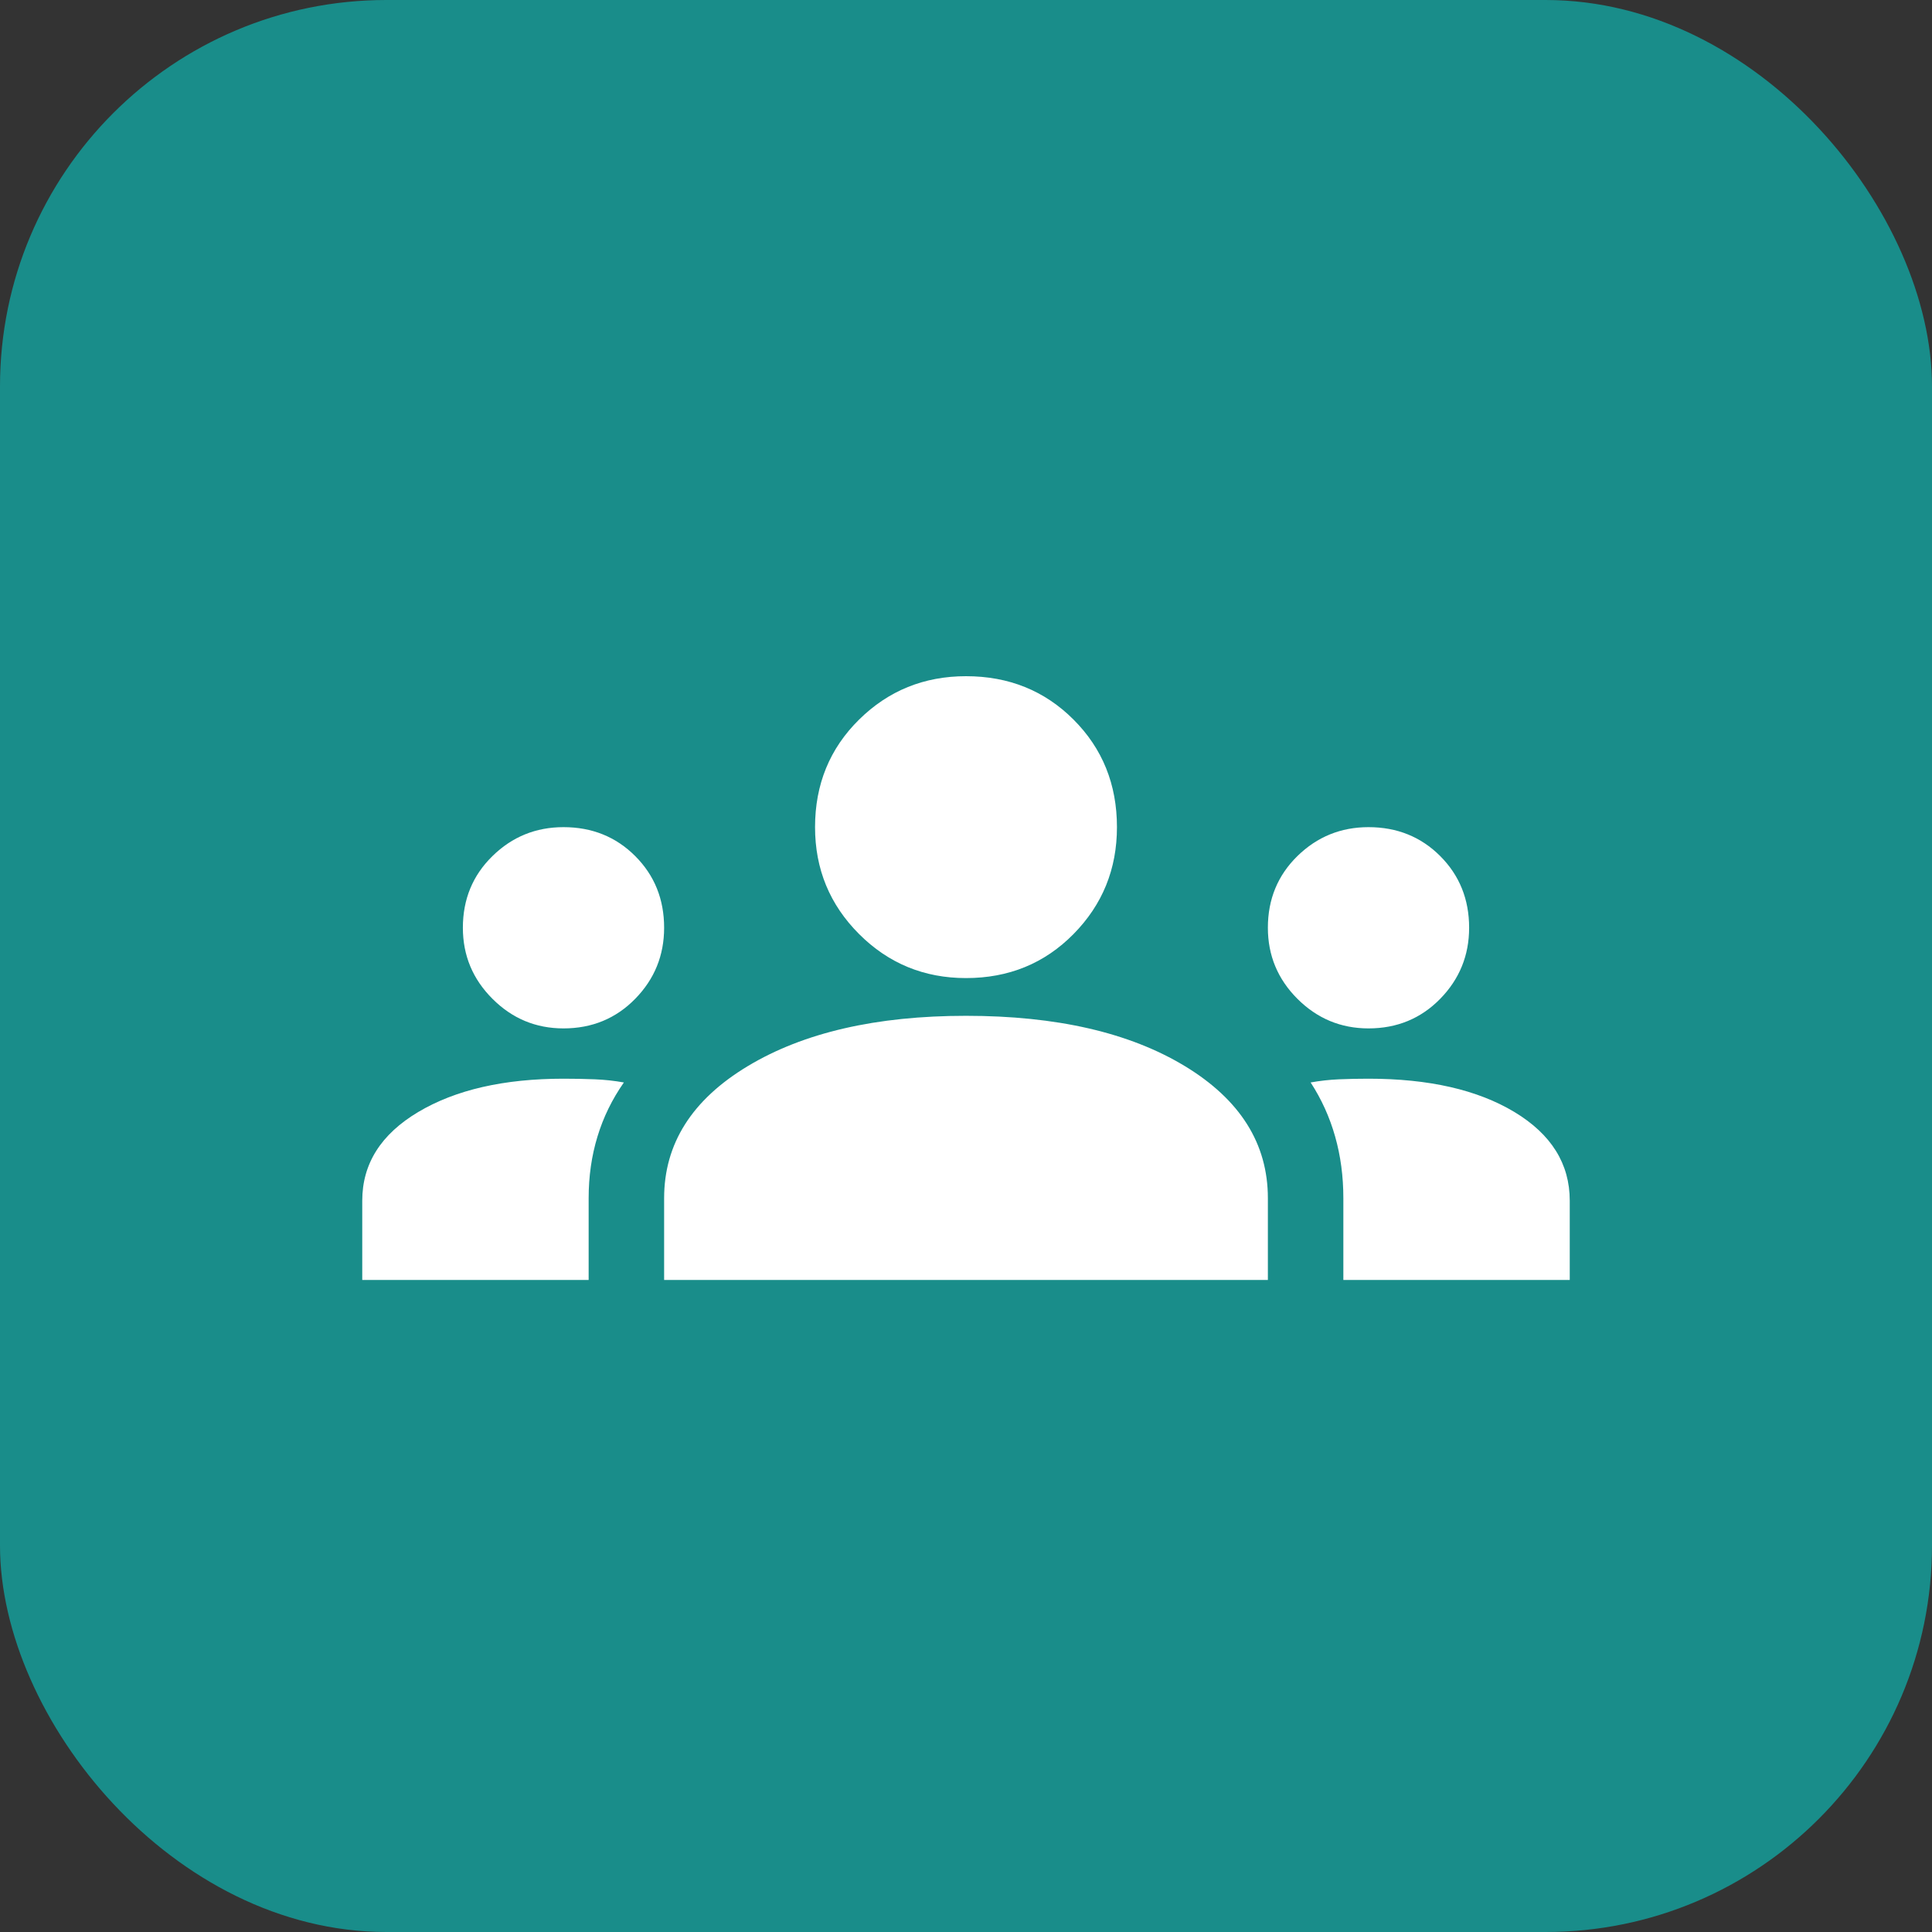
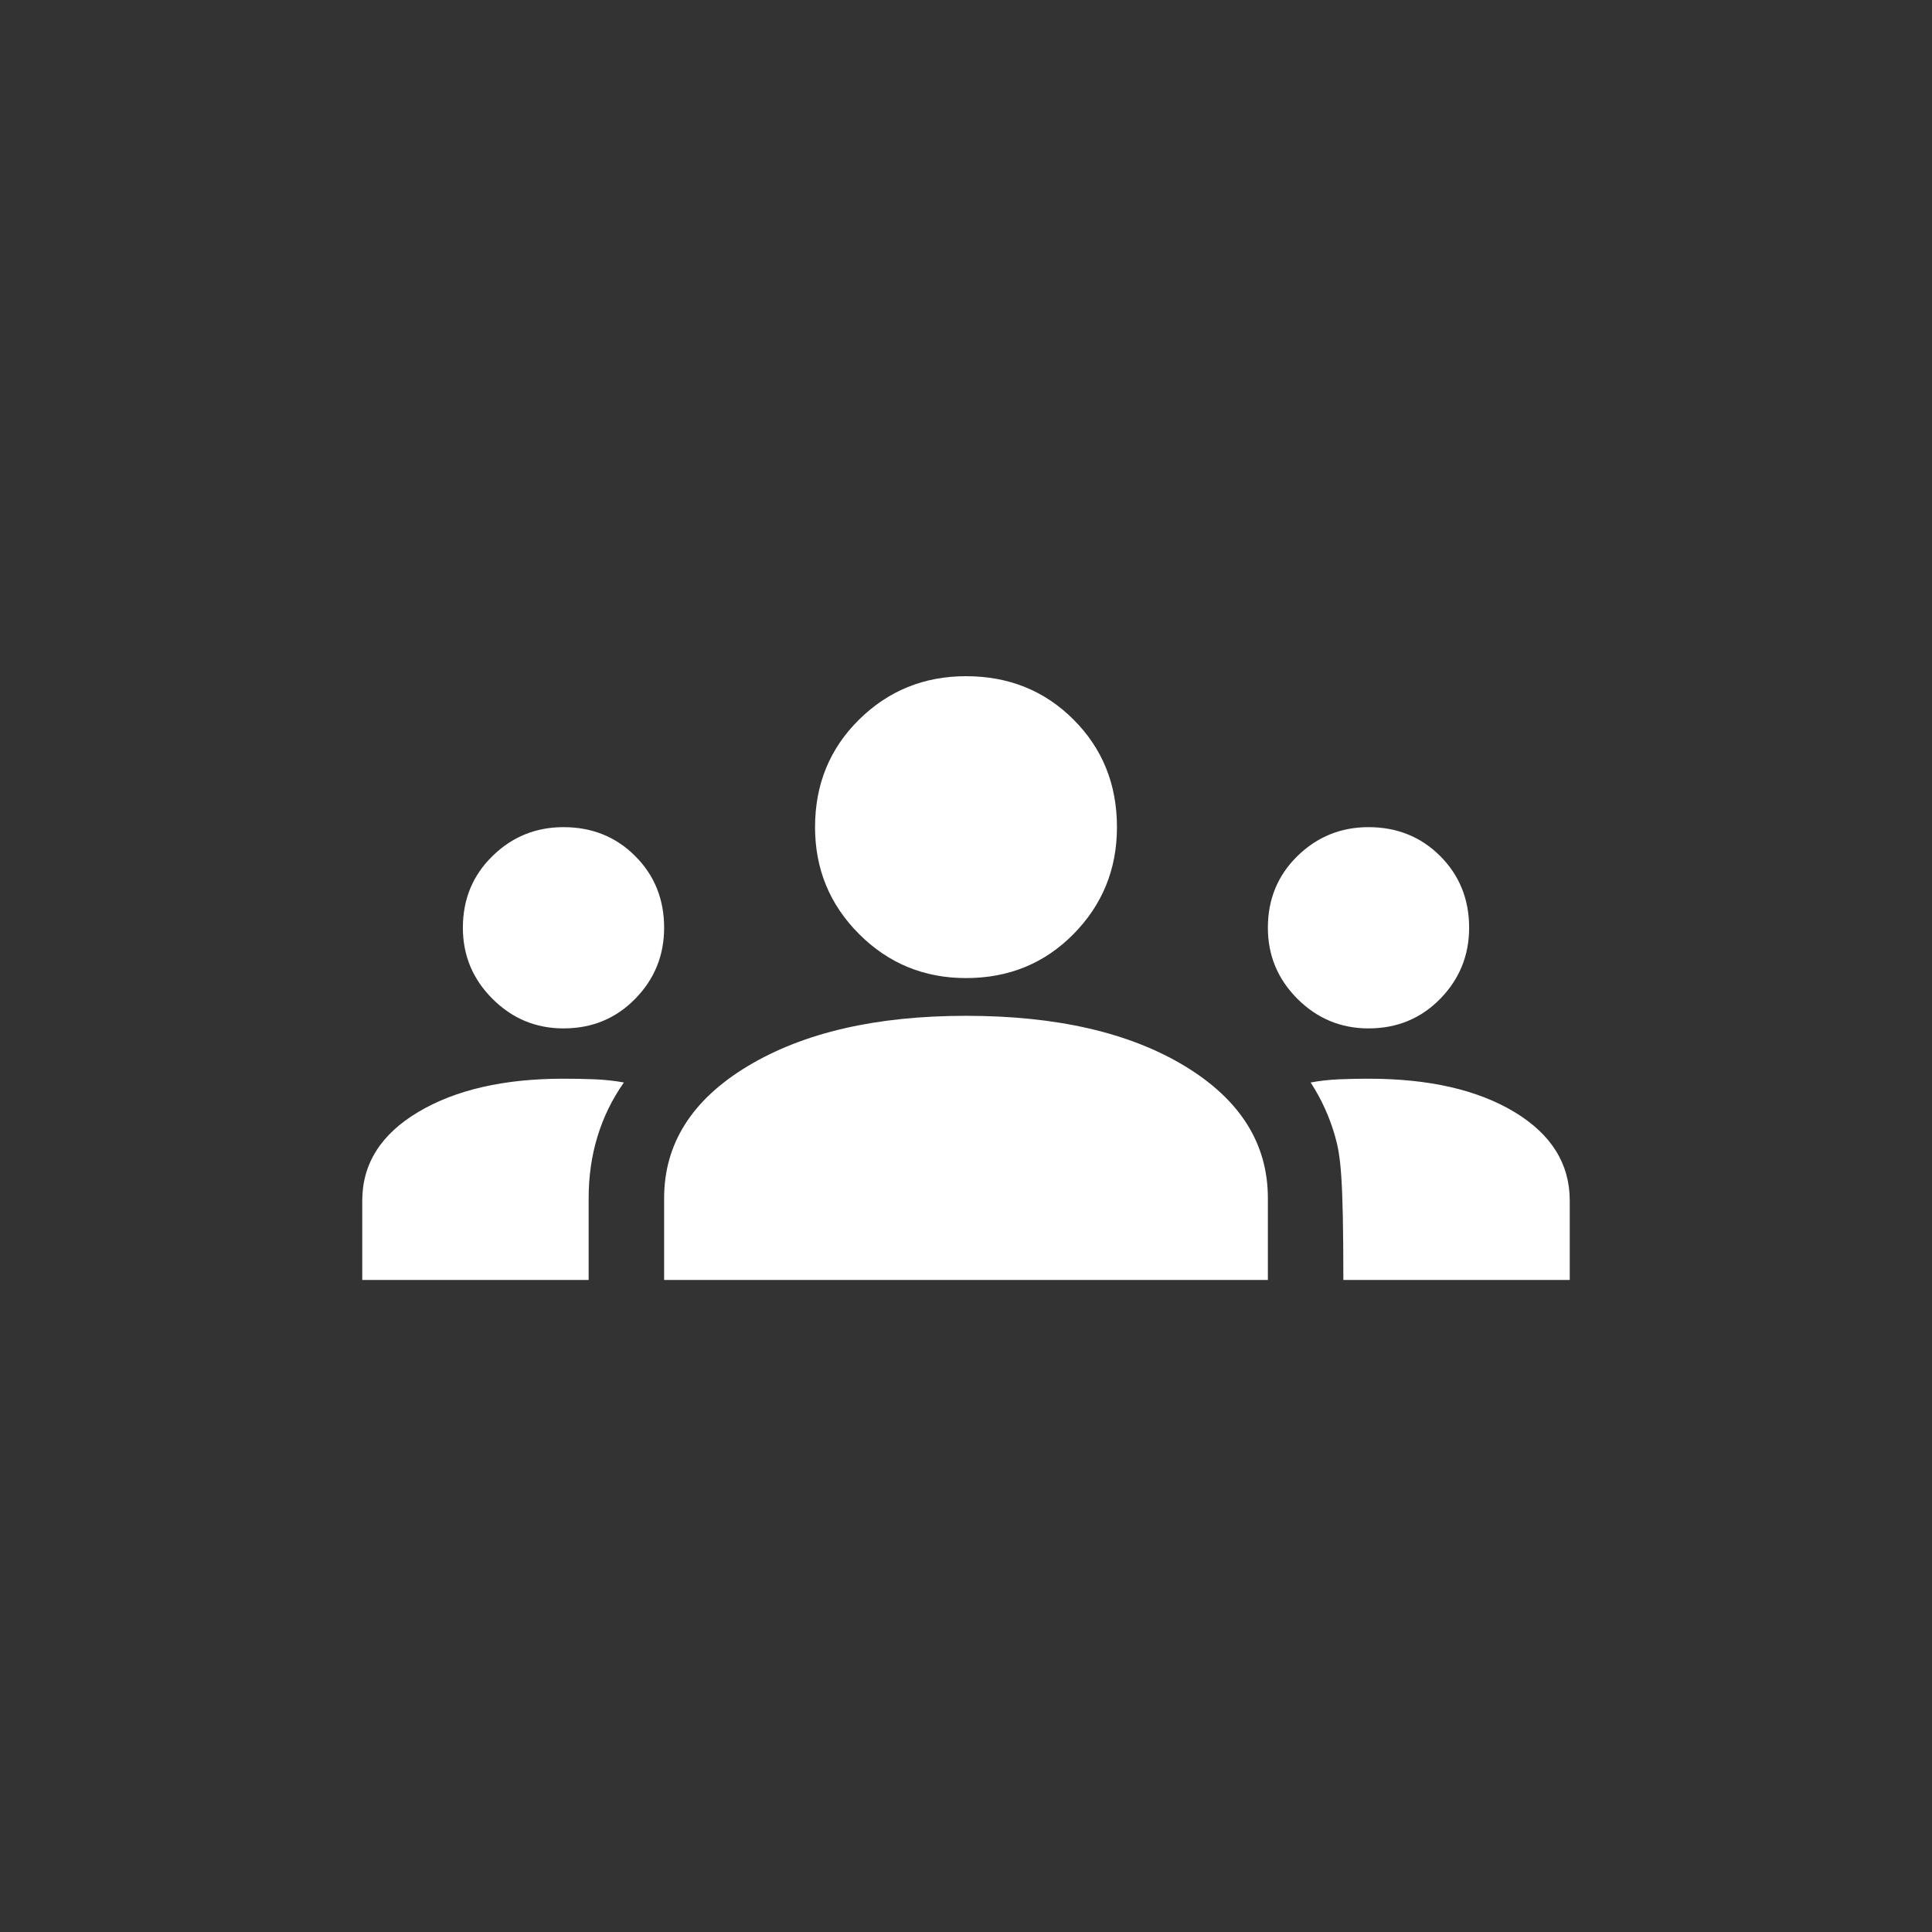
<svg xmlns="http://www.w3.org/2000/svg" width="60" height="60" viewBox="0 0 60 60" fill="none">
  <rect x="0" y="0" width="60" height="60" fill="#333333" stroke="none" />
-   <rect width="60" height="60" rx="12" fill="#198D8A" />
-   <path d="M11.25 39.75V37.289C11.25 36.143 11.83 35.225 12.989 34.534C14.147 33.845 15.651 33.5 17.5 33.5C17.838 33.5 18.164 33.506 18.477 33.519C18.789 33.532 19.088 33.565 19.375 33.617C19.01 34.138 18.737 34.698 18.555 35.297C18.372 35.896 18.281 36.534 18.281 37.211V39.75H11.25ZM20.625 39.75V37.211C20.625 35.518 21.491 34.151 23.223 33.109C24.955 32.068 27.213 31.547 30 31.547C32.812 31.547 35.078 32.068 36.797 33.109C38.516 34.151 39.375 35.518 39.375 37.211V39.75H20.625ZM41.719 39.75V37.211C41.719 36.534 41.634 35.896 41.464 35.297C41.295 34.698 41.042 34.138 40.703 33.617C40.99 33.565 41.283 33.532 41.583 33.519C41.882 33.506 42.188 33.5 42.5 33.5C44.375 33.5 45.885 33.845 47.031 34.534C48.177 35.225 48.75 36.143 48.75 37.289V39.75H41.719ZM17.5 31.938C16.641 31.938 15.905 31.631 15.294 31.019C14.681 30.407 14.375 29.672 14.375 28.812C14.375 27.927 14.681 27.185 15.294 26.586C15.905 25.987 16.641 25.688 17.5 25.688C18.385 25.688 19.128 25.987 19.727 26.586C20.326 27.185 20.625 27.927 20.625 28.812C20.625 29.672 20.326 30.407 19.727 31.019C19.128 31.631 18.385 31.938 17.5 31.938ZM42.5 31.938C41.641 31.938 40.905 31.631 40.292 31.019C39.681 30.407 39.375 29.672 39.375 28.812C39.375 27.927 39.681 27.185 40.292 26.586C40.905 25.987 41.641 25.688 42.5 25.688C43.385 25.688 44.128 25.987 44.727 26.586C45.325 27.185 45.625 27.927 45.625 28.812C45.625 29.672 45.325 30.407 44.727 31.019C44.128 31.631 43.385 31.938 42.5 31.938ZM30 30.375C28.698 30.375 27.591 29.919 26.68 29.008C25.768 28.096 25.312 26.99 25.312 25.688C25.312 24.359 25.768 23.246 26.68 22.347C27.591 21.449 28.698 21 30 21C31.328 21 32.441 21.449 33.339 22.347C34.238 23.246 34.688 24.359 34.688 25.688C34.688 26.99 34.238 28.096 33.339 29.008C32.441 29.919 31.328 30.375 30 30.375Z" fill="white" />
+   <path d="M11.25 39.75V37.289C11.25 36.143 11.83 35.225 12.989 34.534C14.147 33.845 15.651 33.5 17.5 33.5C17.838 33.5 18.164 33.506 18.477 33.519C18.789 33.532 19.088 33.565 19.375 33.617C19.01 34.138 18.737 34.698 18.555 35.297C18.372 35.896 18.281 36.534 18.281 37.211V39.75H11.25ZM20.625 39.75V37.211C20.625 35.518 21.491 34.151 23.223 33.109C24.955 32.068 27.213 31.547 30 31.547C32.812 31.547 35.078 32.068 36.797 33.109C38.516 34.151 39.375 35.518 39.375 37.211V39.75H20.625ZM41.719 39.75C41.719 36.534 41.634 35.896 41.464 35.297C41.295 34.698 41.042 34.138 40.703 33.617C40.99 33.565 41.283 33.532 41.583 33.519C41.882 33.506 42.188 33.5 42.5 33.5C44.375 33.5 45.885 33.845 47.031 34.534C48.177 35.225 48.75 36.143 48.75 37.289V39.75H41.719ZM17.5 31.938C16.641 31.938 15.905 31.631 15.294 31.019C14.681 30.407 14.375 29.672 14.375 28.812C14.375 27.927 14.681 27.185 15.294 26.586C15.905 25.987 16.641 25.688 17.5 25.688C18.385 25.688 19.128 25.987 19.727 26.586C20.326 27.185 20.625 27.927 20.625 28.812C20.625 29.672 20.326 30.407 19.727 31.019C19.128 31.631 18.385 31.938 17.5 31.938ZM42.5 31.938C41.641 31.938 40.905 31.631 40.292 31.019C39.681 30.407 39.375 29.672 39.375 28.812C39.375 27.927 39.681 27.185 40.292 26.586C40.905 25.987 41.641 25.688 42.5 25.688C43.385 25.688 44.128 25.987 44.727 26.586C45.325 27.185 45.625 27.927 45.625 28.812C45.625 29.672 45.325 30.407 44.727 31.019C44.128 31.631 43.385 31.938 42.5 31.938ZM30 30.375C28.698 30.375 27.591 29.919 26.68 29.008C25.768 28.096 25.312 26.99 25.312 25.688C25.312 24.359 25.768 23.246 26.68 22.347C27.591 21.449 28.698 21 30 21C31.328 21 32.441 21.449 33.339 22.347C34.238 23.246 34.688 24.359 34.688 25.688C34.688 26.99 34.238 28.096 33.339 29.008C32.441 29.919 31.328 30.375 30 30.375Z" fill="white" />
</svg>